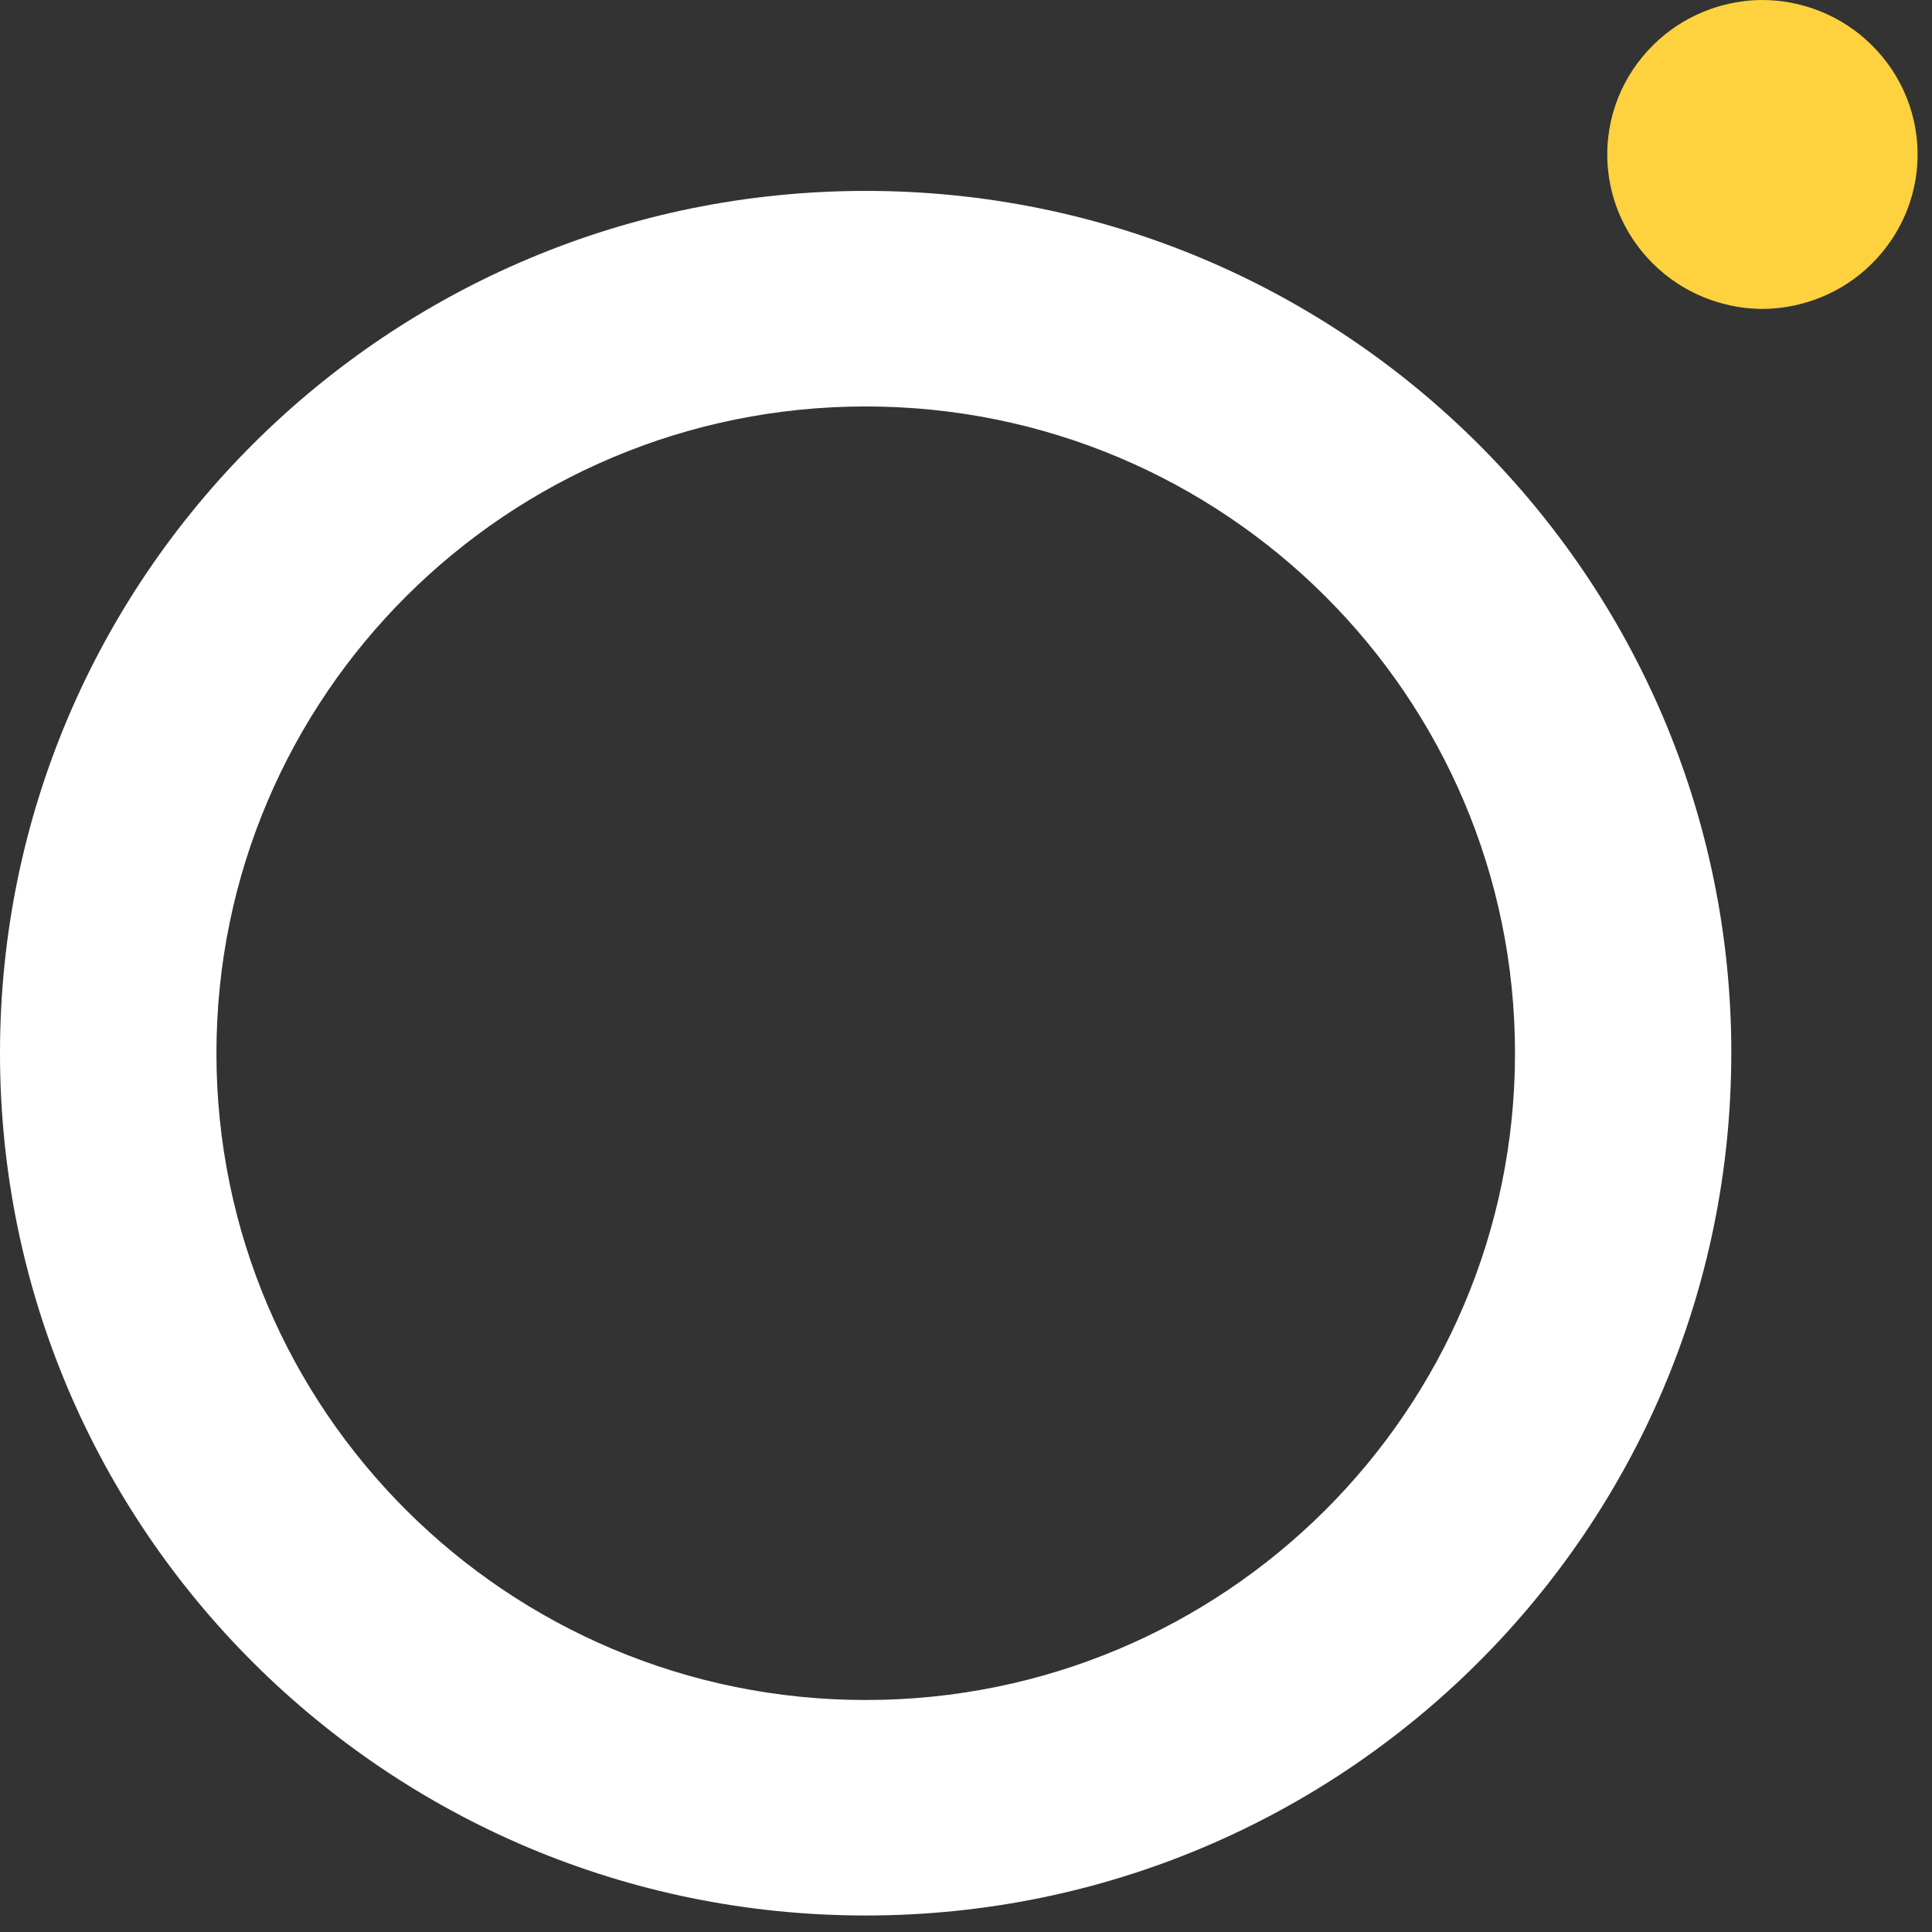
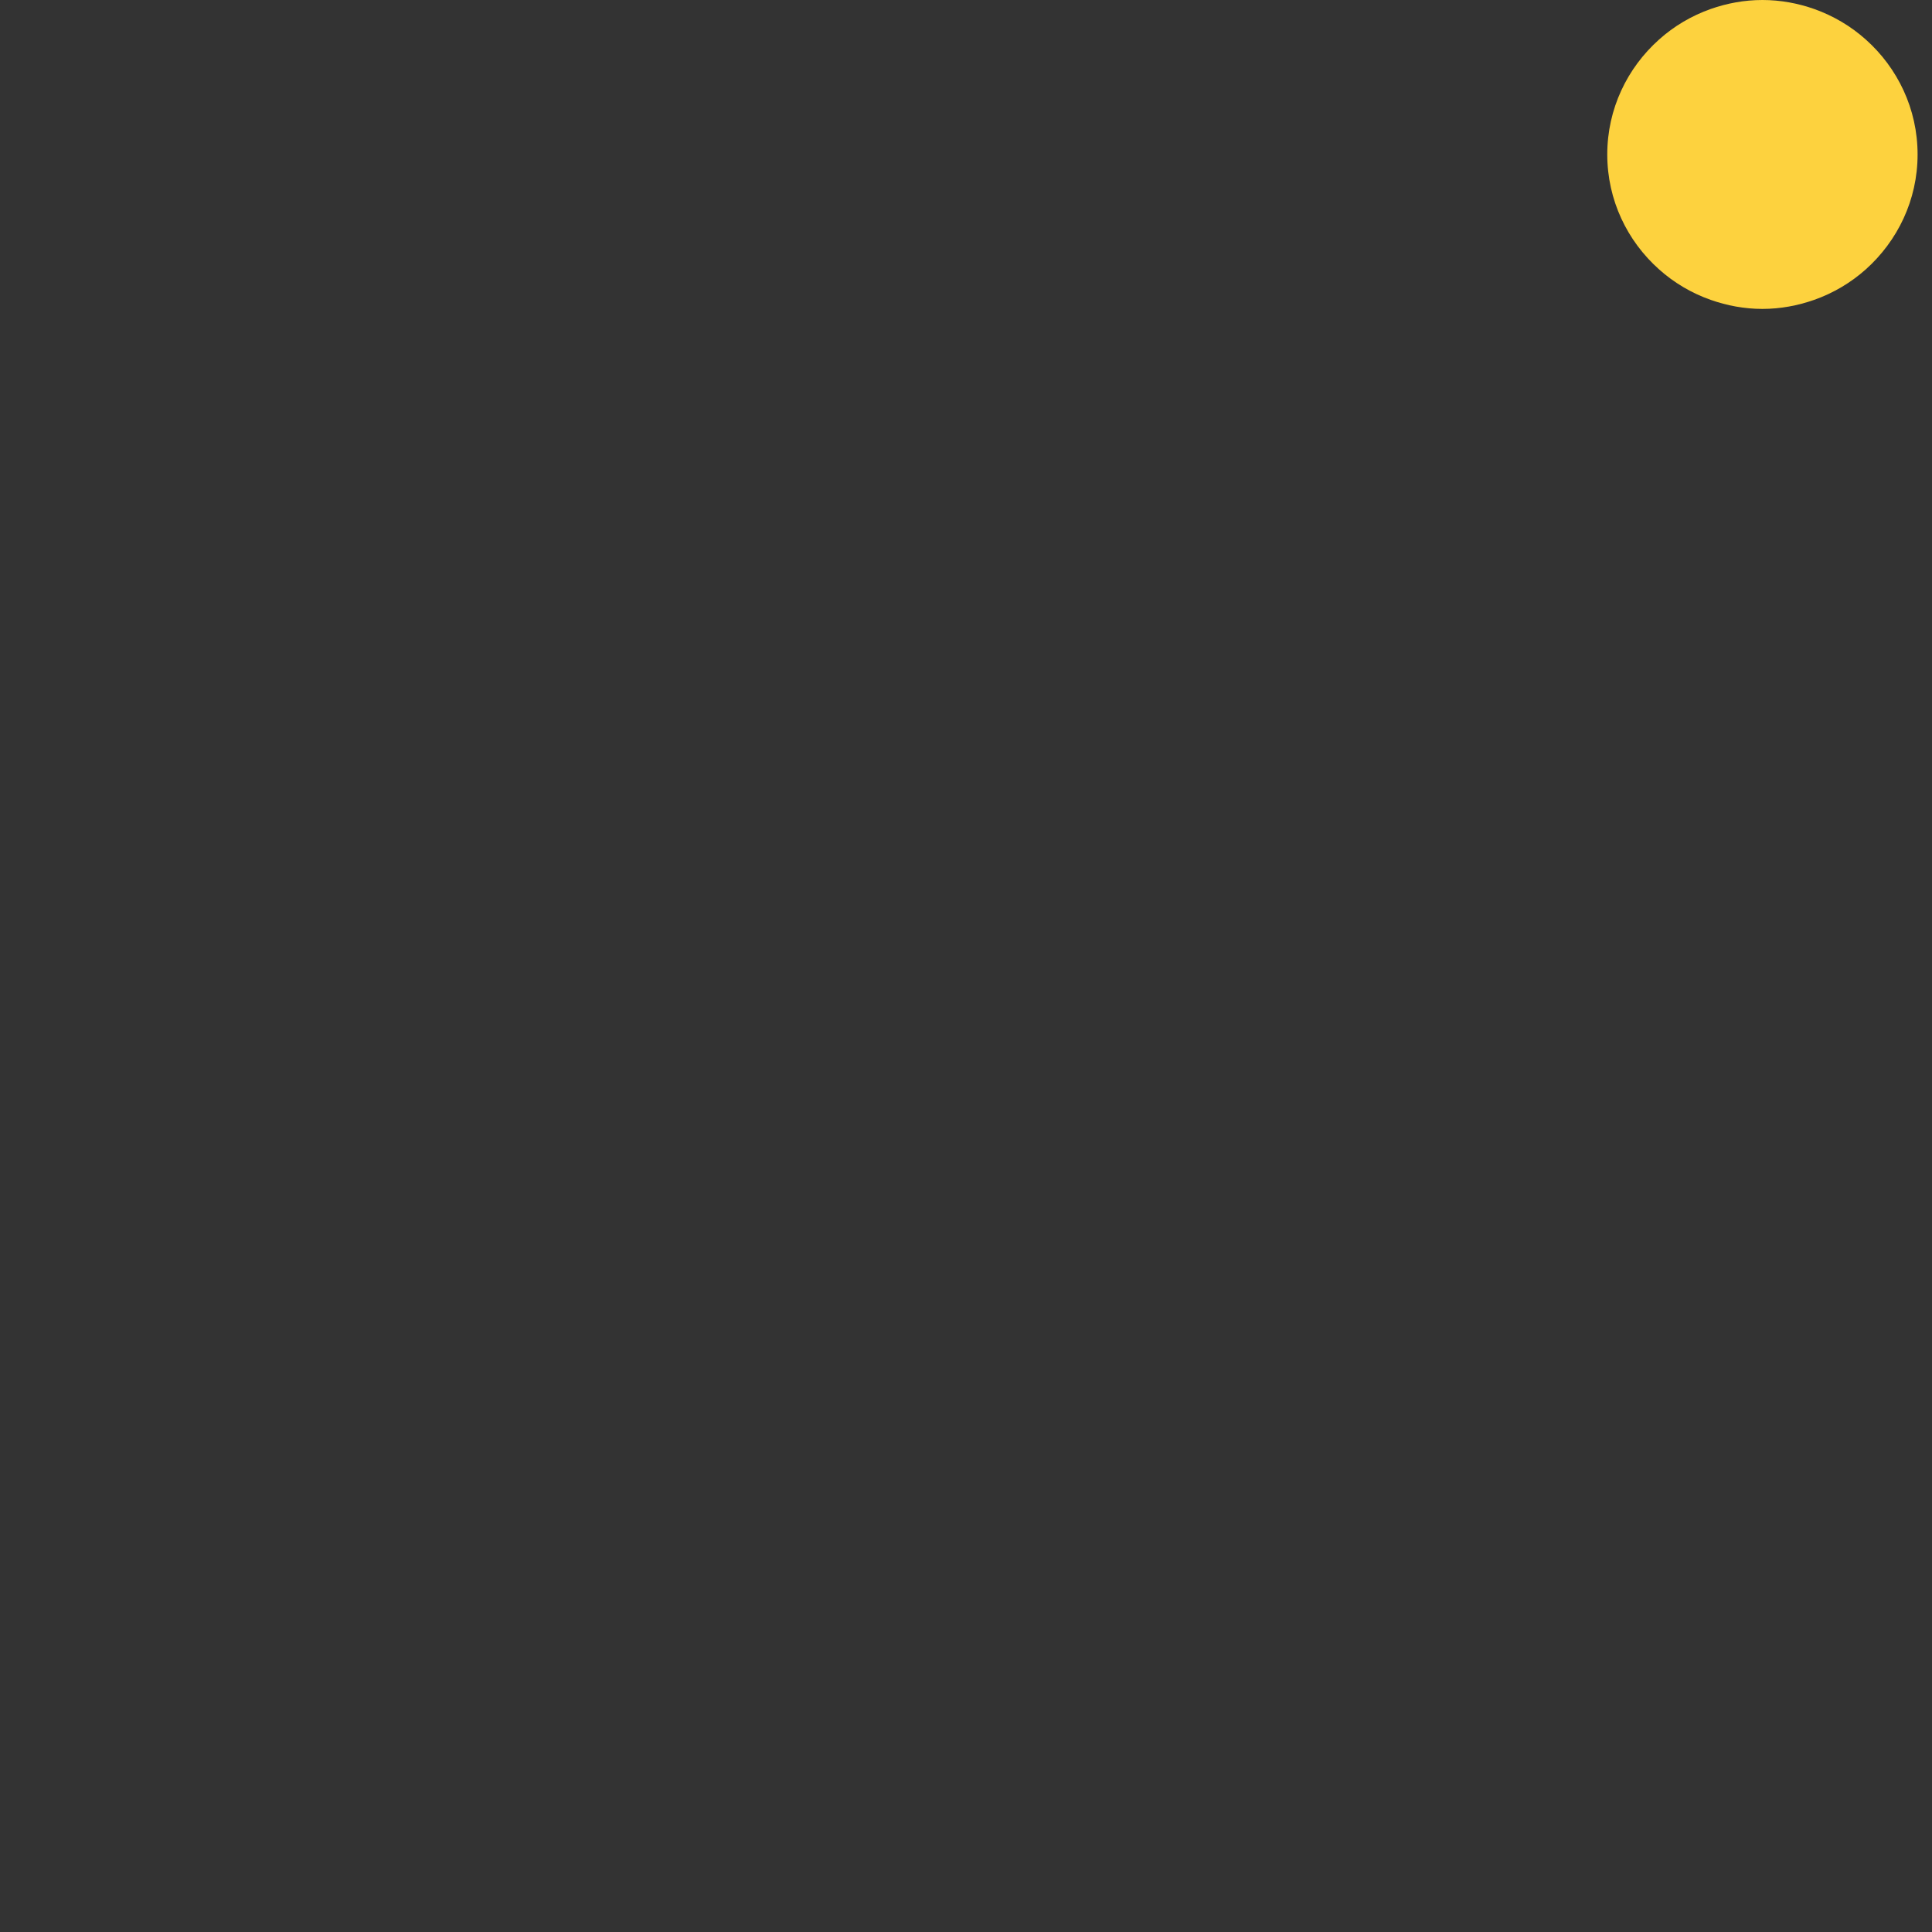
<svg xmlns="http://www.w3.org/2000/svg" width="37" height="37" viewBox="0 0 37 37" fill="none">
  <rect x="0" y="0" width="37" height="37" fill="#333333" stroke="none" />
-   <path d="M33.157 20.17C33.157 11.05 25.735 3.656 16.58 3.656C7.424 3.656 0 11.05 0 20.17C0 29.29 7.422 36.684 16.578 36.684C25.733 36.684 33.156 29.29 33.156 20.17H33.157ZM16.58 32.557C9.713 32.557 4.145 27.011 4.145 20.17C4.145 13.329 9.713 7.784 16.58 7.784C23.447 7.784 29.014 13.329 29.014 20.17C29.014 27.011 23.447 32.557 16.58 32.557Z" fill="white" />
  <path d="M35.733 0.758C35.447 0.502 35.112 0.303 34.743 0.172C34.433 0.063 34.1 0 33.752 0C33.405 0 33.073 0.063 32.762 0.172C32.392 0.303 32.057 0.502 31.772 0.758C31.165 1.3 30.781 2.084 30.781 2.958C30.781 3.832 31.165 4.617 31.772 5.158C32.057 5.413 32.392 5.613 32.762 5.743C33.072 5.852 33.405 5.916 33.752 5.916C34.1 5.916 34.431 5.852 34.743 5.743C35.112 5.613 35.447 5.413 35.733 5.158C36.339 4.615 36.724 3.832 36.724 2.958C36.724 2.084 36.339 1.298 35.733 0.758Z" fill="#FDD23E" />
</svg>